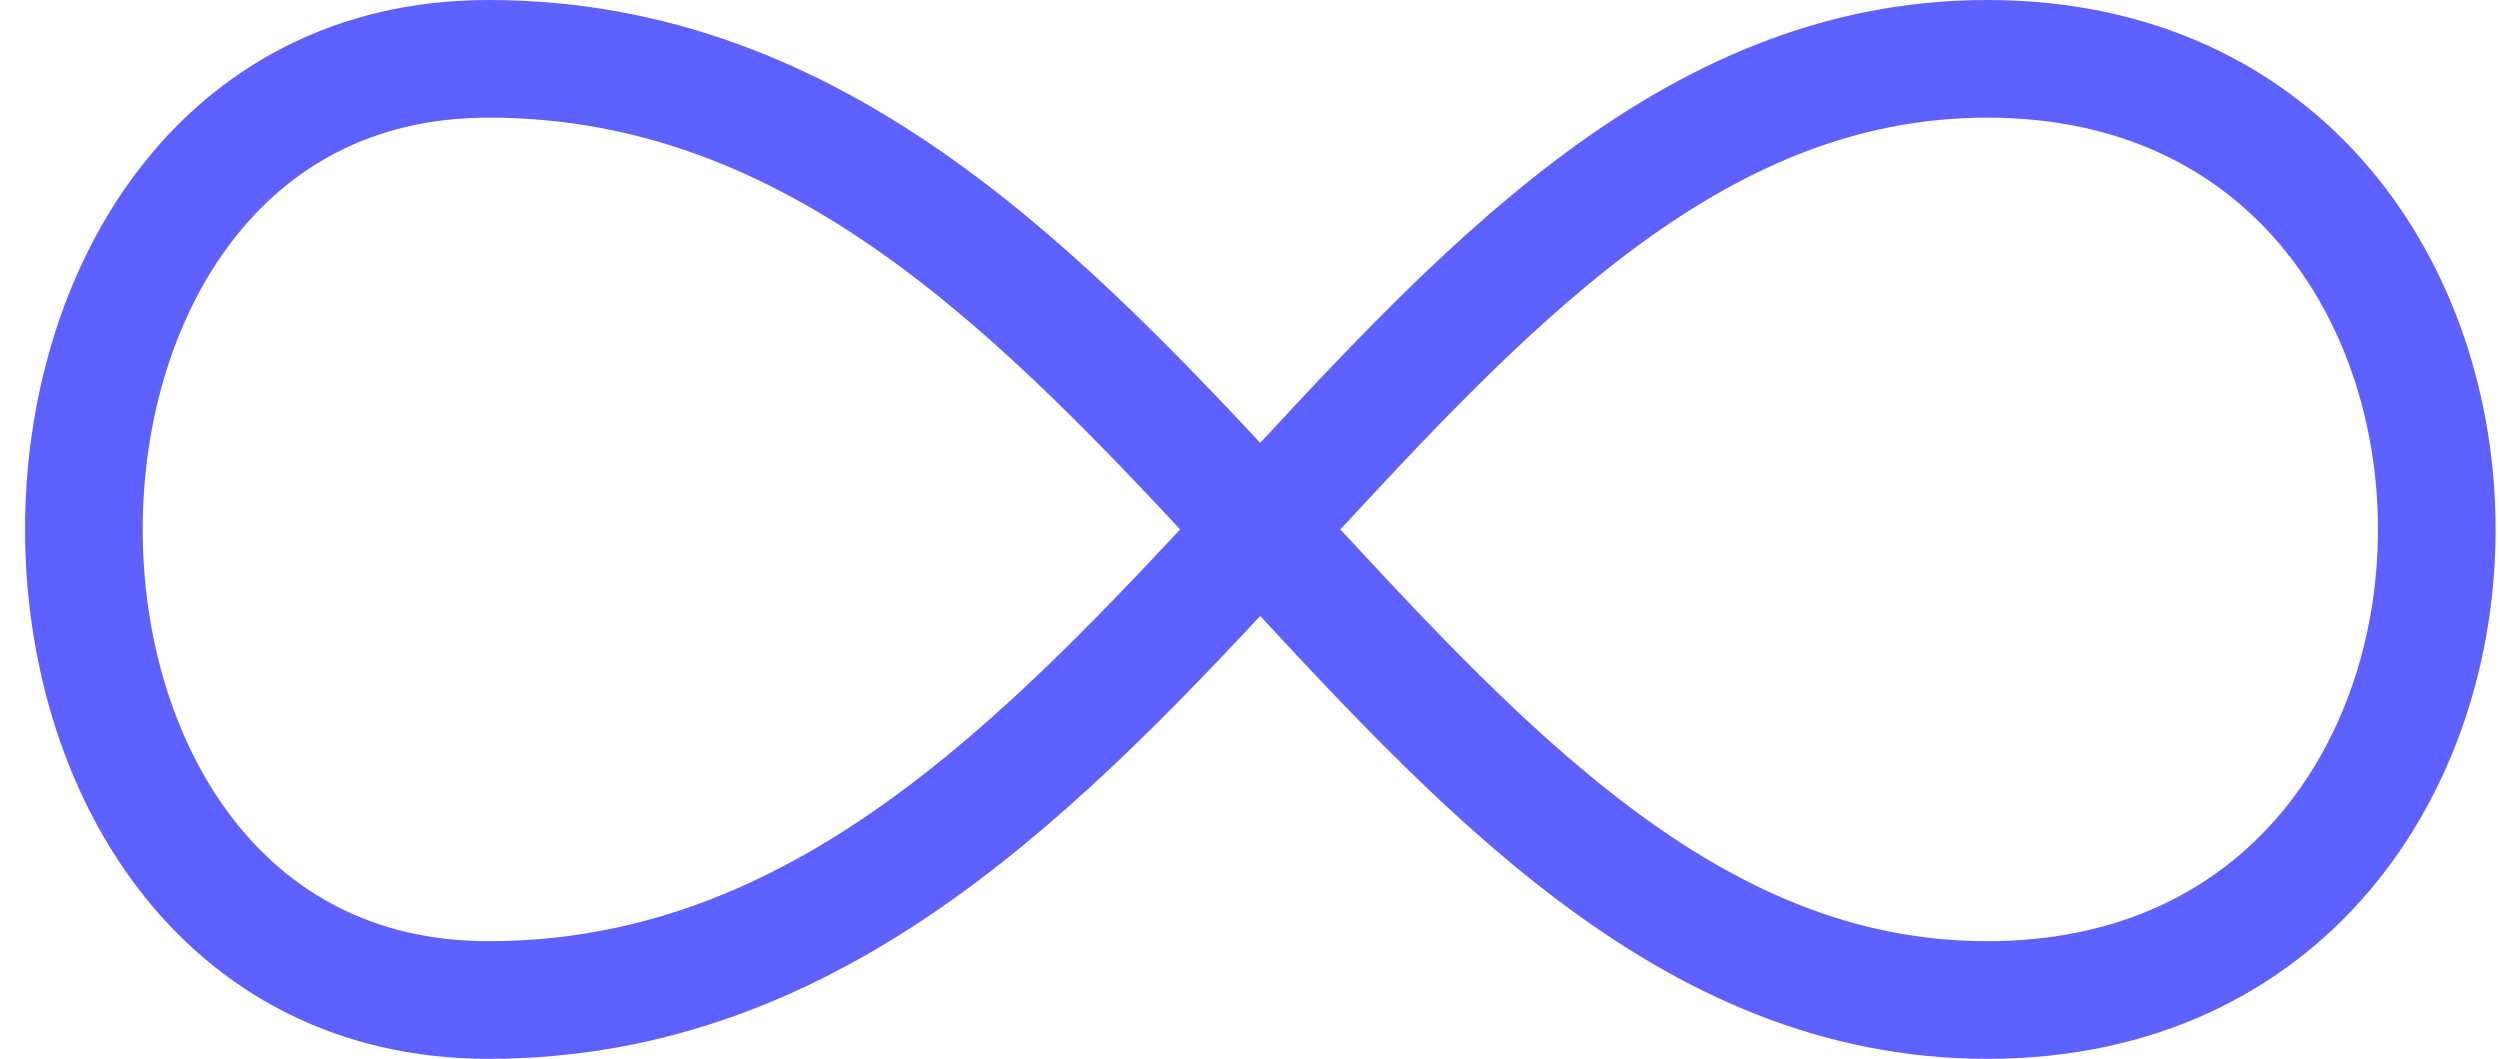
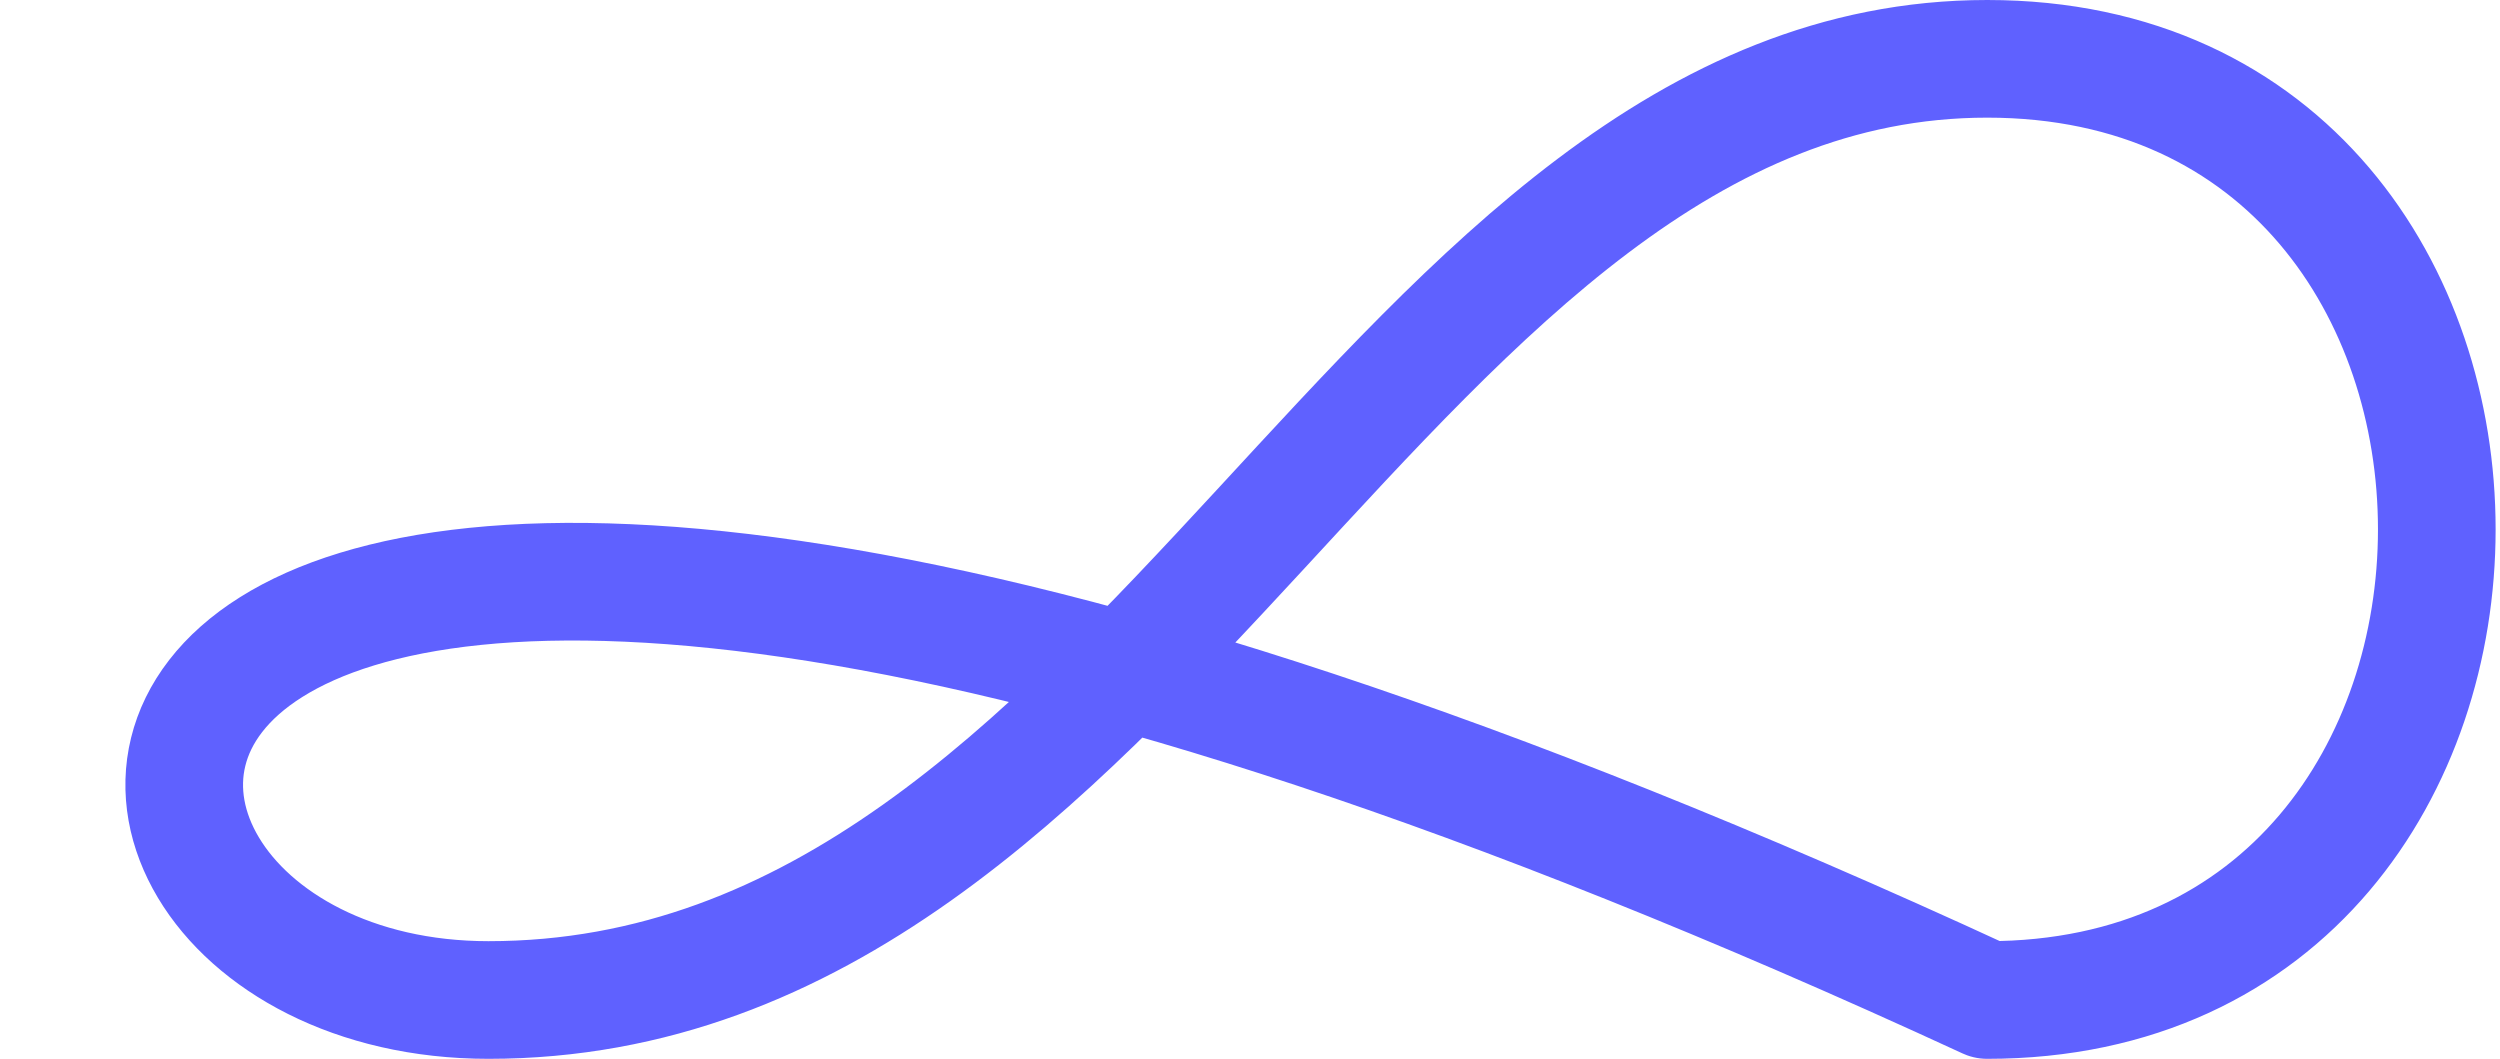
<svg xmlns="http://www.w3.org/2000/svg" width="85" height="36" viewBox="0 0 85 36" fill="none">
-   <path d="M67.563 2C87.947 2 87.947 34 67.563 34C47.183 34 39.031 2 16.607 2C-1.733 2 -1.733 34 16.607 34C39.031 34 47.183 2 67.567 2H67.563Z" stroke="#5F61FF" stroke-width="4" stroke-linecap="round" stroke-linejoin="round" />
+   <path d="M67.563 2C87.947 2 87.947 34 67.563 34C-1.733 2 -1.733 34 16.607 34C39.031 34 47.183 2 67.567 2H67.563Z" stroke="#5F61FF" stroke-width="4" stroke-linecap="round" stroke-linejoin="round" />
</svg>